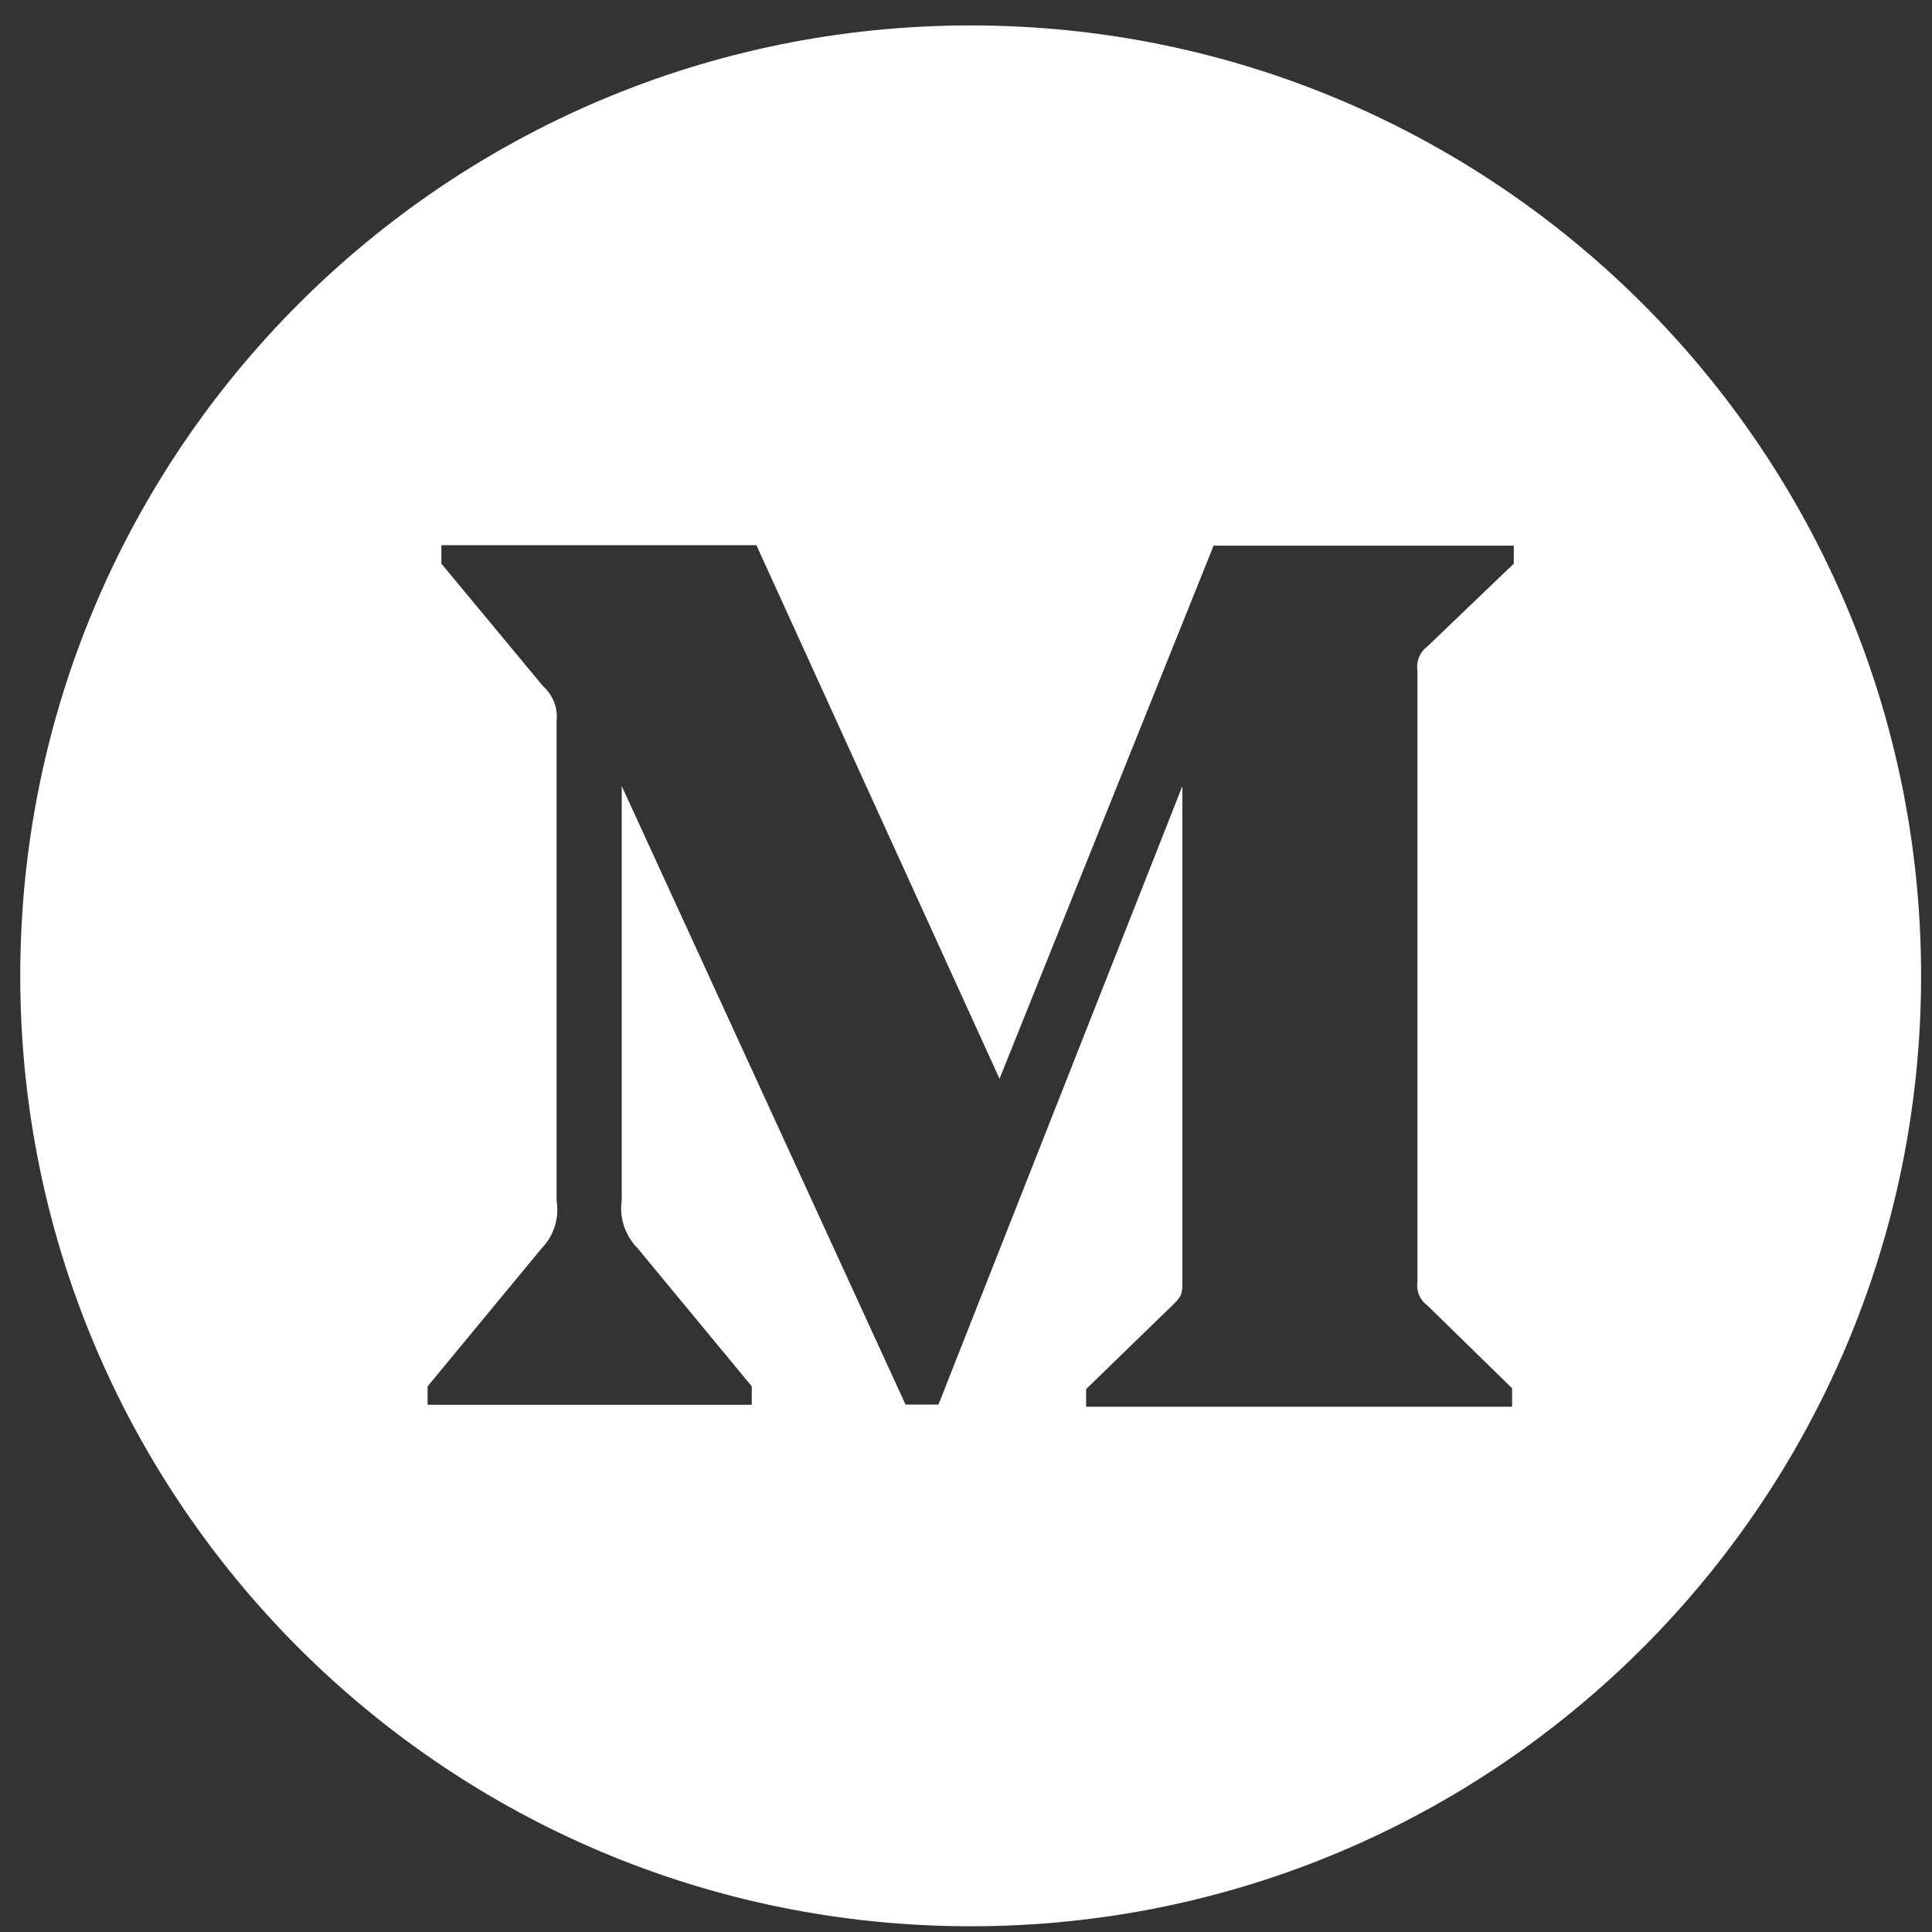
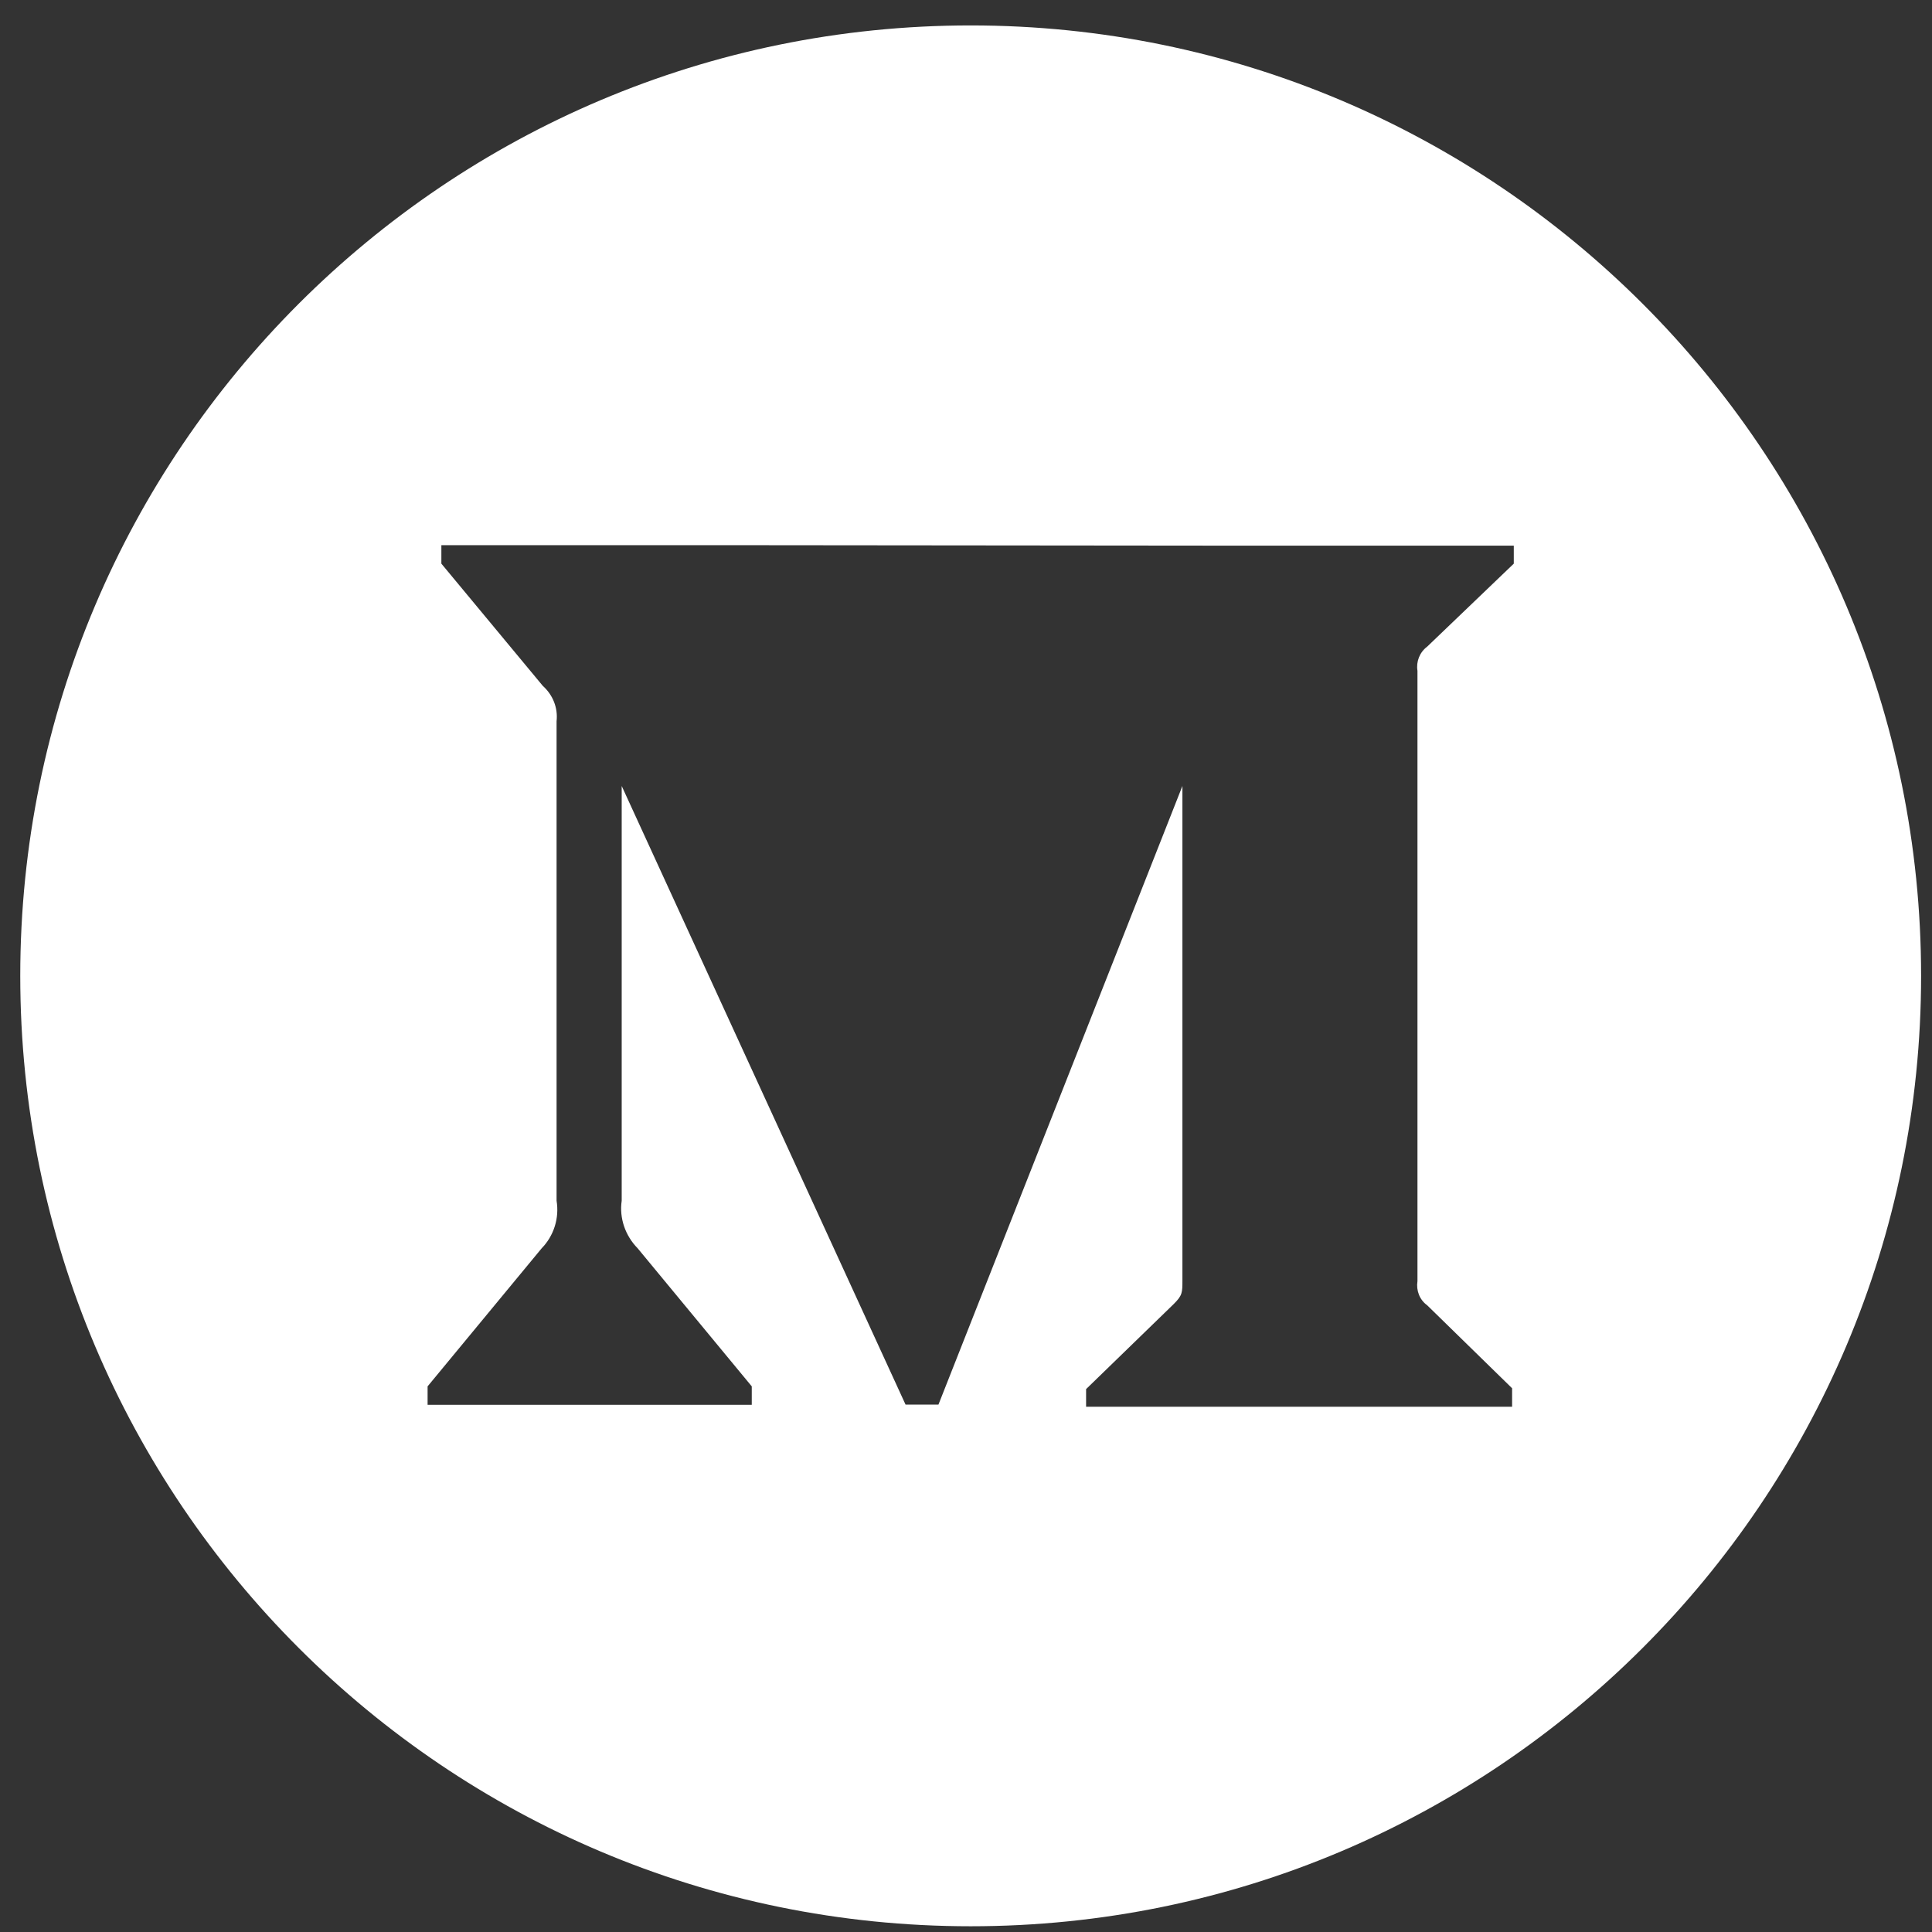
<svg xmlns="http://www.w3.org/2000/svg" width="62" height="62" viewBox="0 0 62 62" fill="none">
  <rect x="0" y="0" width="62" height="62" fill="#333333" stroke="none" />
-   <path d="M31.15 0.816C14.307 0.816 0.65 14.473 0.65 31.316C0.65 48.16 14.307 61.816 31.15 61.816C47.993 61.816 61.65 48.16 61.65 31.316C61.65 14.473 47.993 0.816 31.15 0.816ZM48.579 18.088L45.801 20.75C45.556 20.934 45.441 21.234 45.488 21.526V41.113C45.441 41.413 45.556 41.712 45.801 41.889L48.525 44.551V45.144H34.854V44.578L37.666 41.848C37.945 41.569 37.945 41.488 37.945 41.072V25.223L30.116 45.075H29.06L19.951 25.223V38.533C19.869 39.091 20.067 39.656 20.462 40.058L24.125 44.49V45.082H13.722V44.49L17.384 40.058C17.578 39.859 17.721 39.617 17.804 39.352C17.887 39.087 17.906 38.807 17.861 38.533V23.147C17.909 22.718 17.745 22.303 17.419 22.01L14.164 18.088V17.496H24.274L32.076 34.618L38.946 17.51H48.579V18.088Z" fill="white" />
+   <path d="M31.15 0.816C14.307 0.816 0.65 14.473 0.65 31.316C0.65 48.16 14.307 61.816 31.15 61.816C47.993 61.816 61.65 48.16 61.65 31.316C61.65 14.473 47.993 0.816 31.15 0.816ZM48.579 18.088L45.801 20.75C45.556 20.934 45.441 21.234 45.488 21.526V41.113C45.441 41.413 45.556 41.712 45.801 41.889L48.525 44.551V45.144H34.854V44.578L37.666 41.848C37.945 41.569 37.945 41.488 37.945 41.072V25.223L30.116 45.075H29.06L19.951 25.223V38.533C19.869 39.091 20.067 39.656 20.462 40.058L24.125 44.49V45.082H13.722V44.49L17.384 40.058C17.578 39.859 17.721 39.617 17.804 39.352C17.887 39.087 17.906 38.807 17.861 38.533V23.147C17.909 22.718 17.745 22.303 17.419 22.01L14.164 18.088V17.496H24.274L38.946 17.51H48.579V18.088Z" fill="white" />
</svg>